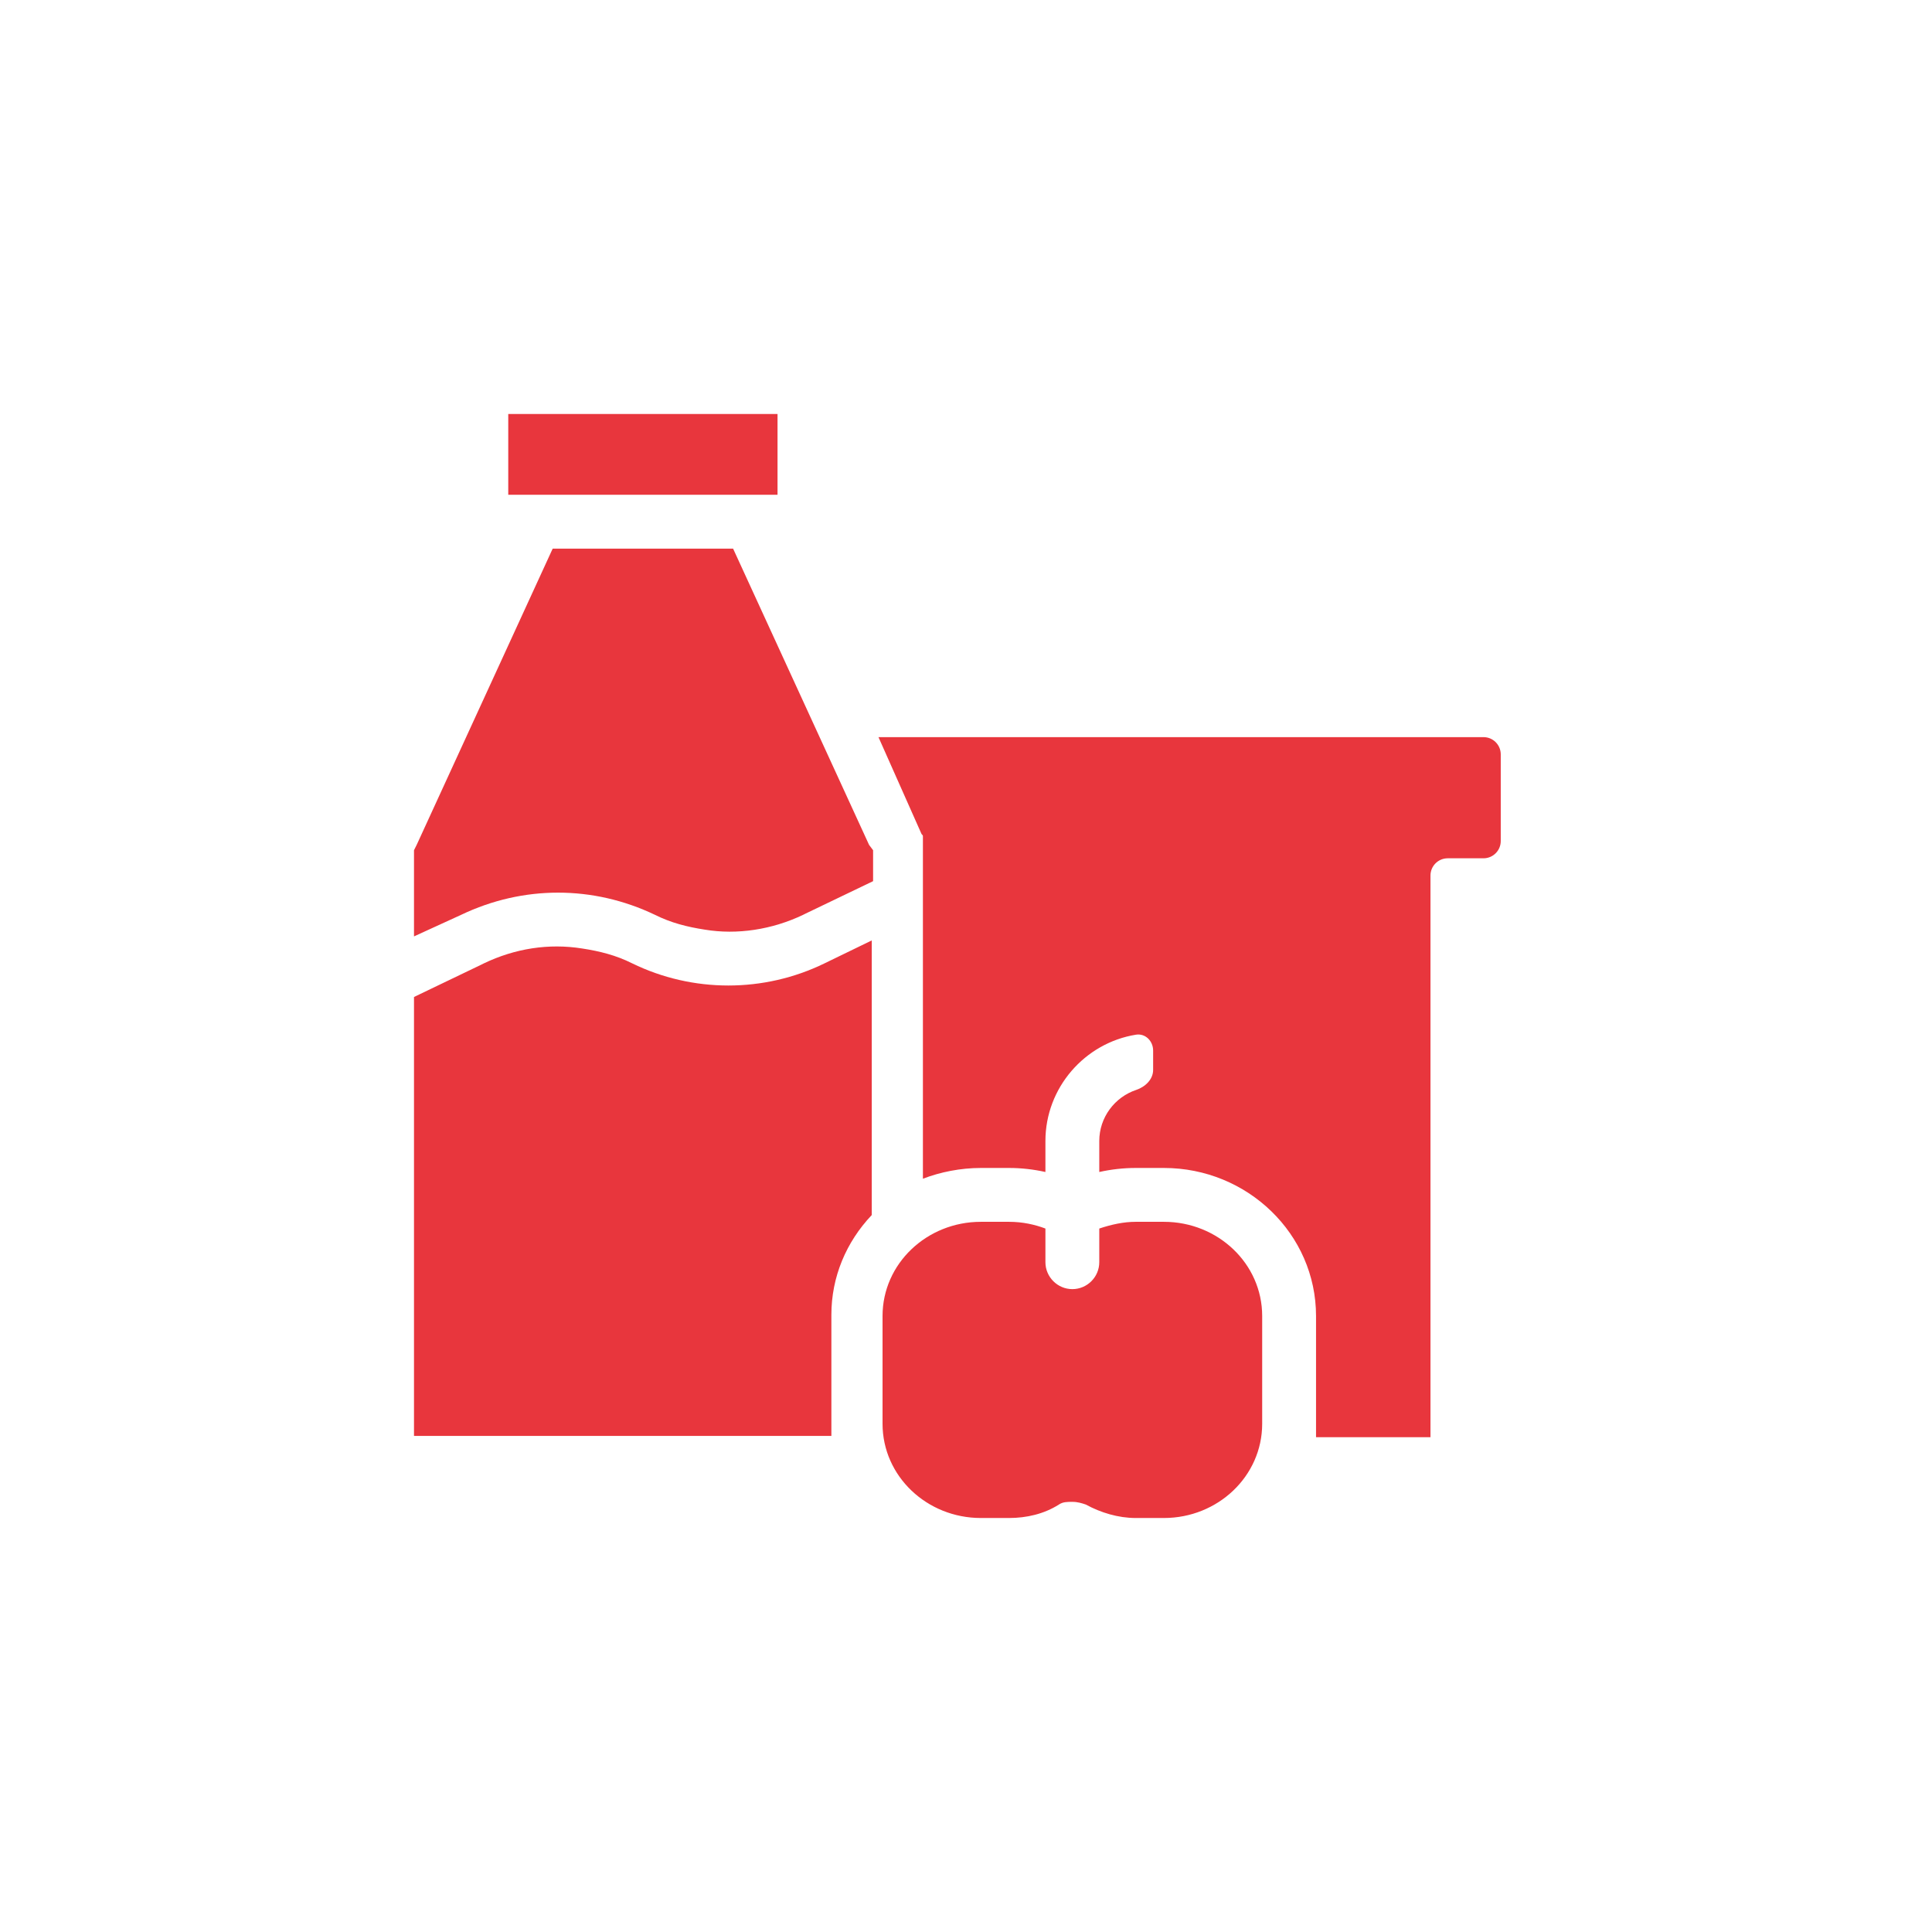
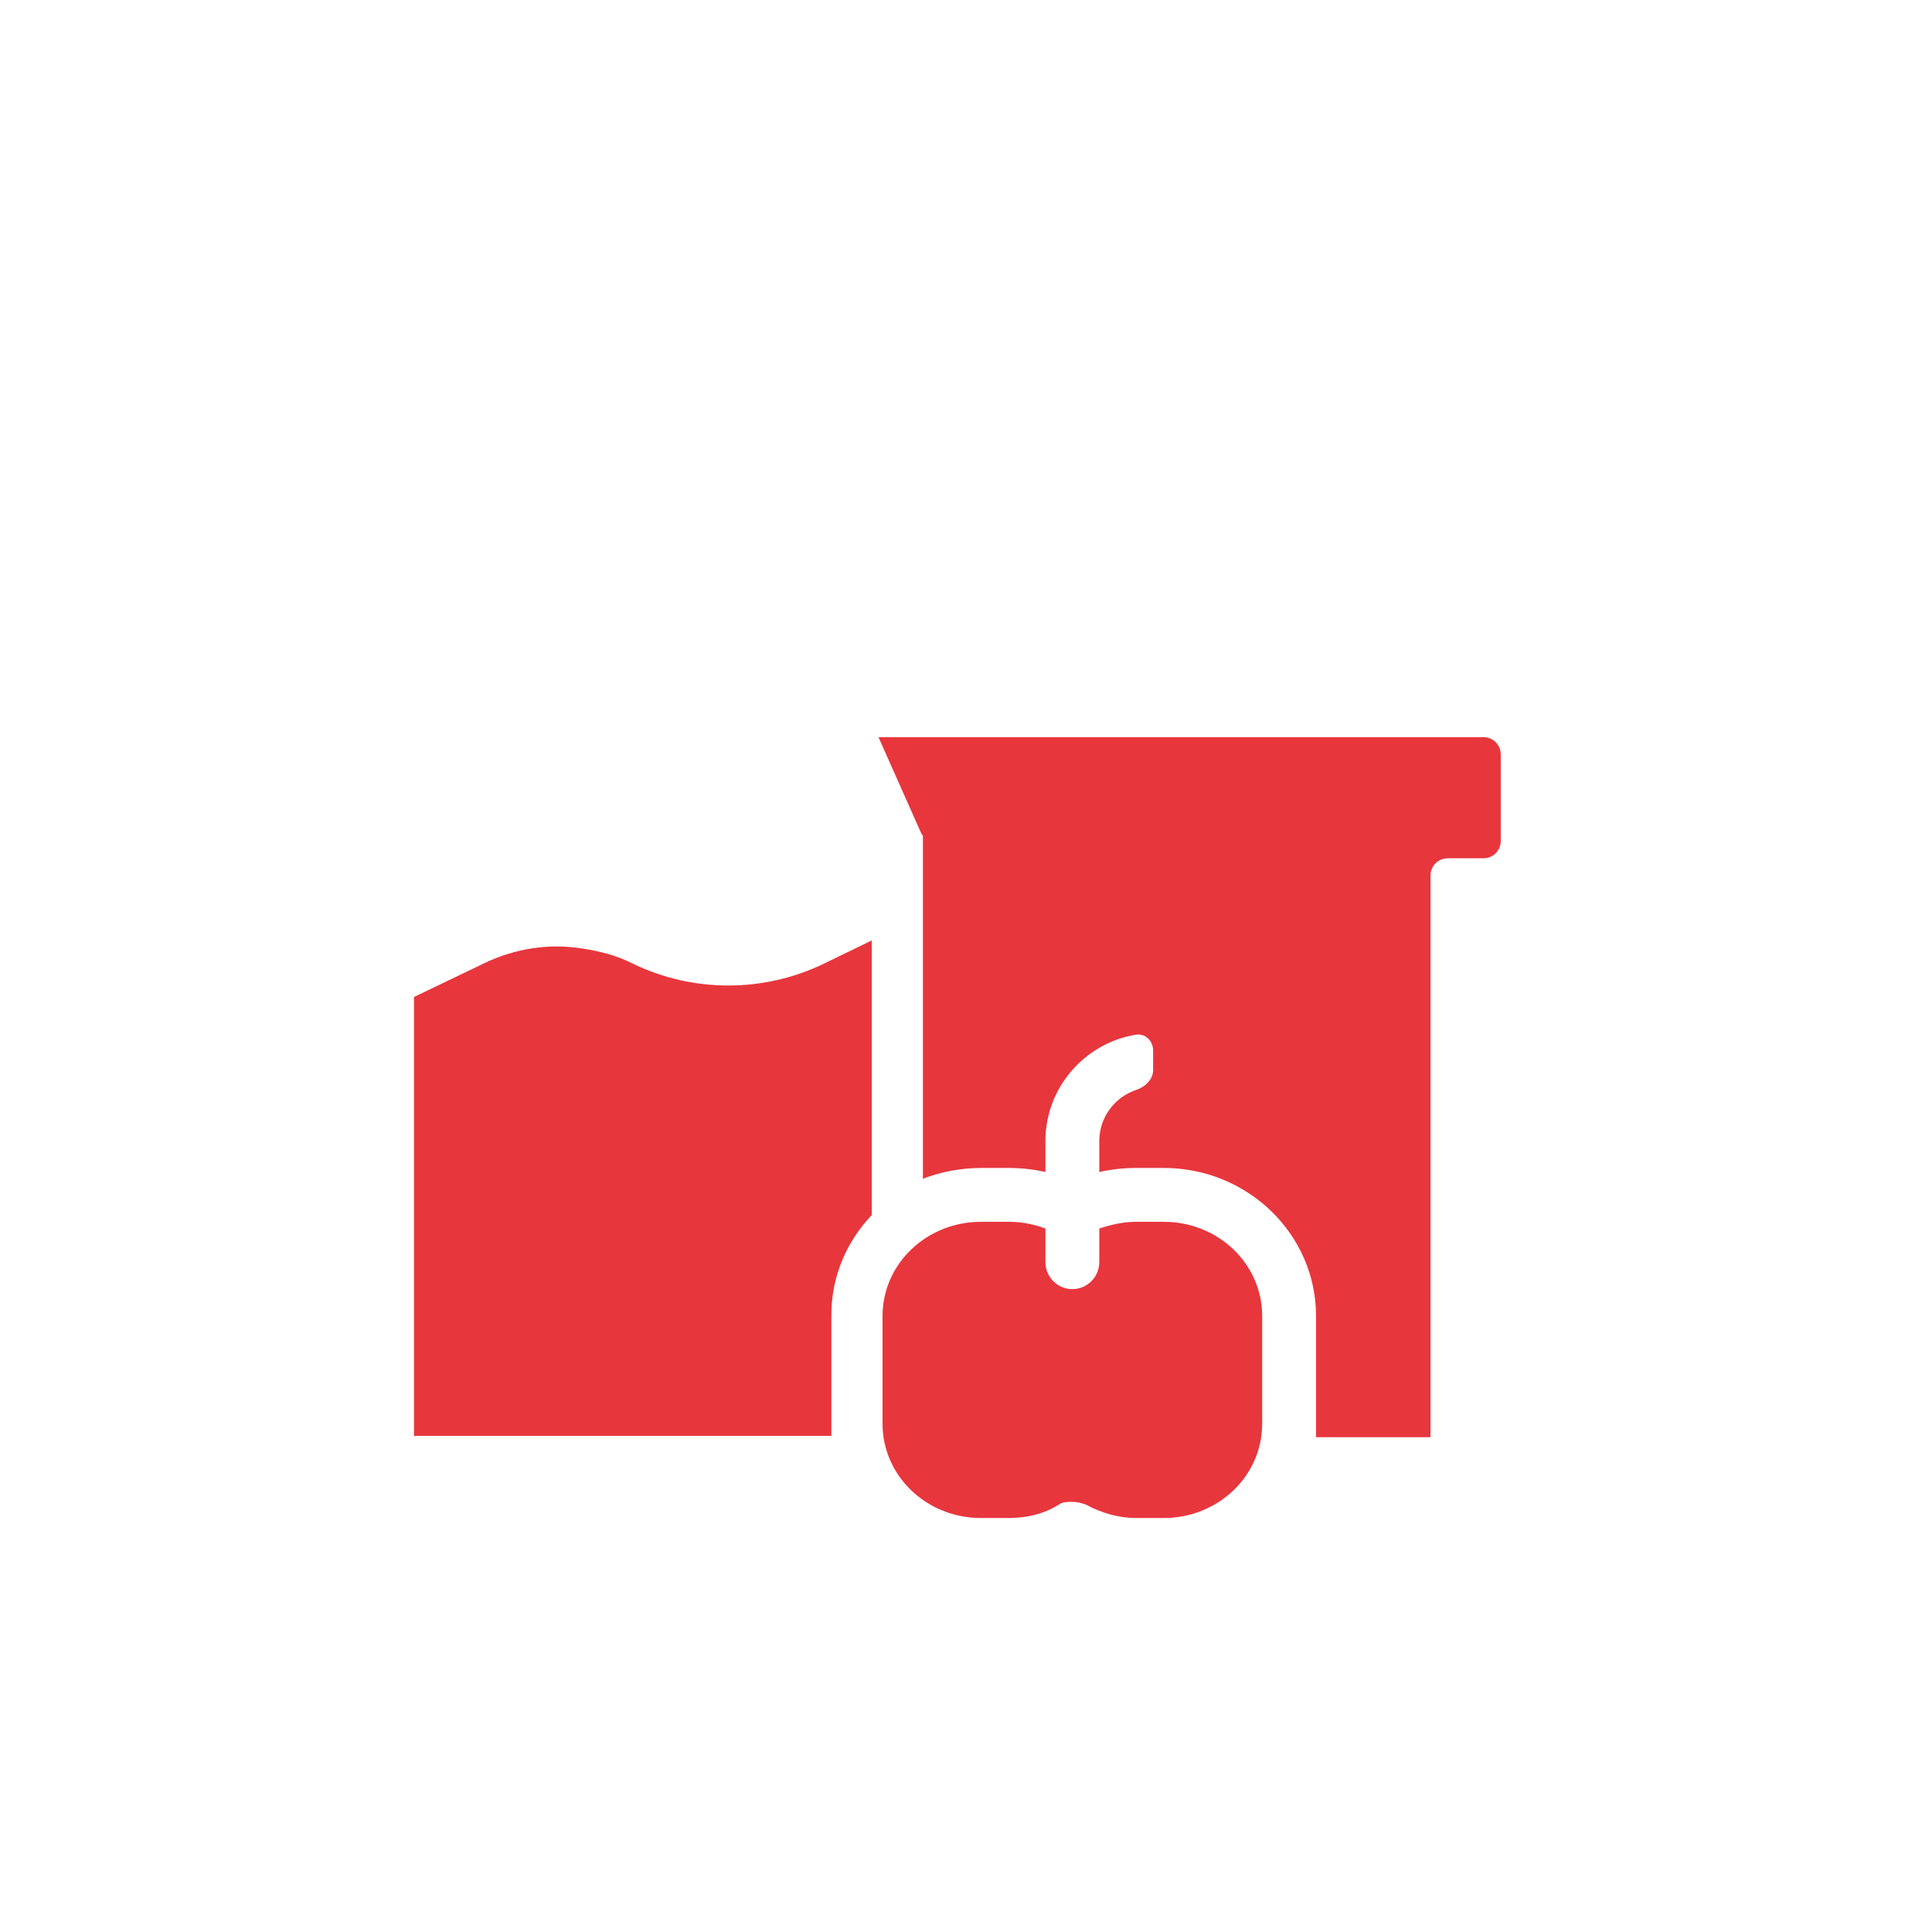
<svg xmlns="http://www.w3.org/2000/svg" width="56" height="56" viewBox="0 0 56 56" fill="none">
  <path d="M41.463 41.658V25.378C41.463 25.102 41.687 24.878 41.963 24.878H43C43.276 24.878 43.5 24.654 43.5 24.378V23.122V21.866C43.5 21.59 43.276 21.366 43 21.366H42.244H25.463L26.712 24.176C26.751 24.215 26.751 24.215 26.751 24.254V24.332V24.41V24.488V34.166C27.259 33.971 27.844 33.854 28.429 33.854H29.249C29.6 33.854 29.951 33.893 30.302 33.971V33.073C30.302 31.526 31.444 30.231 32.926 29.991C33.199 29.947 33.424 30.175 33.424 30.451V31.012C33.424 31.288 33.195 31.504 32.933 31.592C32.313 31.799 31.863 32.386 31.863 33.073V33.971C32.215 33.893 32.566 33.854 32.917 33.854H33.737C36.156 33.854 38.146 35.766 38.146 38.146V41.268V41.658H41.463Z" fill="#E8363D" />
-   <path d="M14.732 12H22.537V14.341H14.732V12Z" fill="#E8363D" />
-   <path d="M16.02 15.902H21.249L25.19 24.488L25.307 24.644V25.541L23.356 26.478L23.278 26.517C22.381 26.946 21.366 27.102 20.429 26.946C19.922 26.868 19.454 26.751 18.985 26.517C17.19 25.659 15.161 25.659 13.366 26.517L12 27.142V24.644L12.078 24.488L16.02 15.902Z" fill="#E8363D" />
  <path d="M25.268 27.259L23.902 27.922C22.146 28.78 20.078 28.78 18.322 27.922C17.854 27.688 17.385 27.571 16.878 27.493C15.902 27.337 14.927 27.493 14.029 27.922L13.951 27.961L12 28.898V41.62H24.098V41.229V38.107C24.098 37.015 24.527 36 25.268 35.219V27.259Z" fill="#E8363D" />
  <path d="M32.917 35.415H33.737C35.298 35.415 36.585 36.624 36.585 38.146V41.268C36.585 42.79 35.298 44 33.737 44H32.917C32.41 44 31.902 43.844 31.473 43.61C31.356 43.571 31.239 43.532 31.083 43.532C30.927 43.532 30.81 43.532 30.693 43.61C30.263 43.883 29.756 44 29.249 44H28.429C26.868 44 25.581 42.79 25.581 41.268V38.146C25.581 36.624 26.868 35.415 28.429 35.415H29.249C29.639 35.415 29.99 35.493 30.302 35.61V36.585C30.302 37.015 30.654 37.366 31.083 37.366C31.512 37.366 31.863 37.015 31.863 36.585V35.61C32.215 35.493 32.566 35.415 32.917 35.415Z" fill="#E8363D" />
</svg>